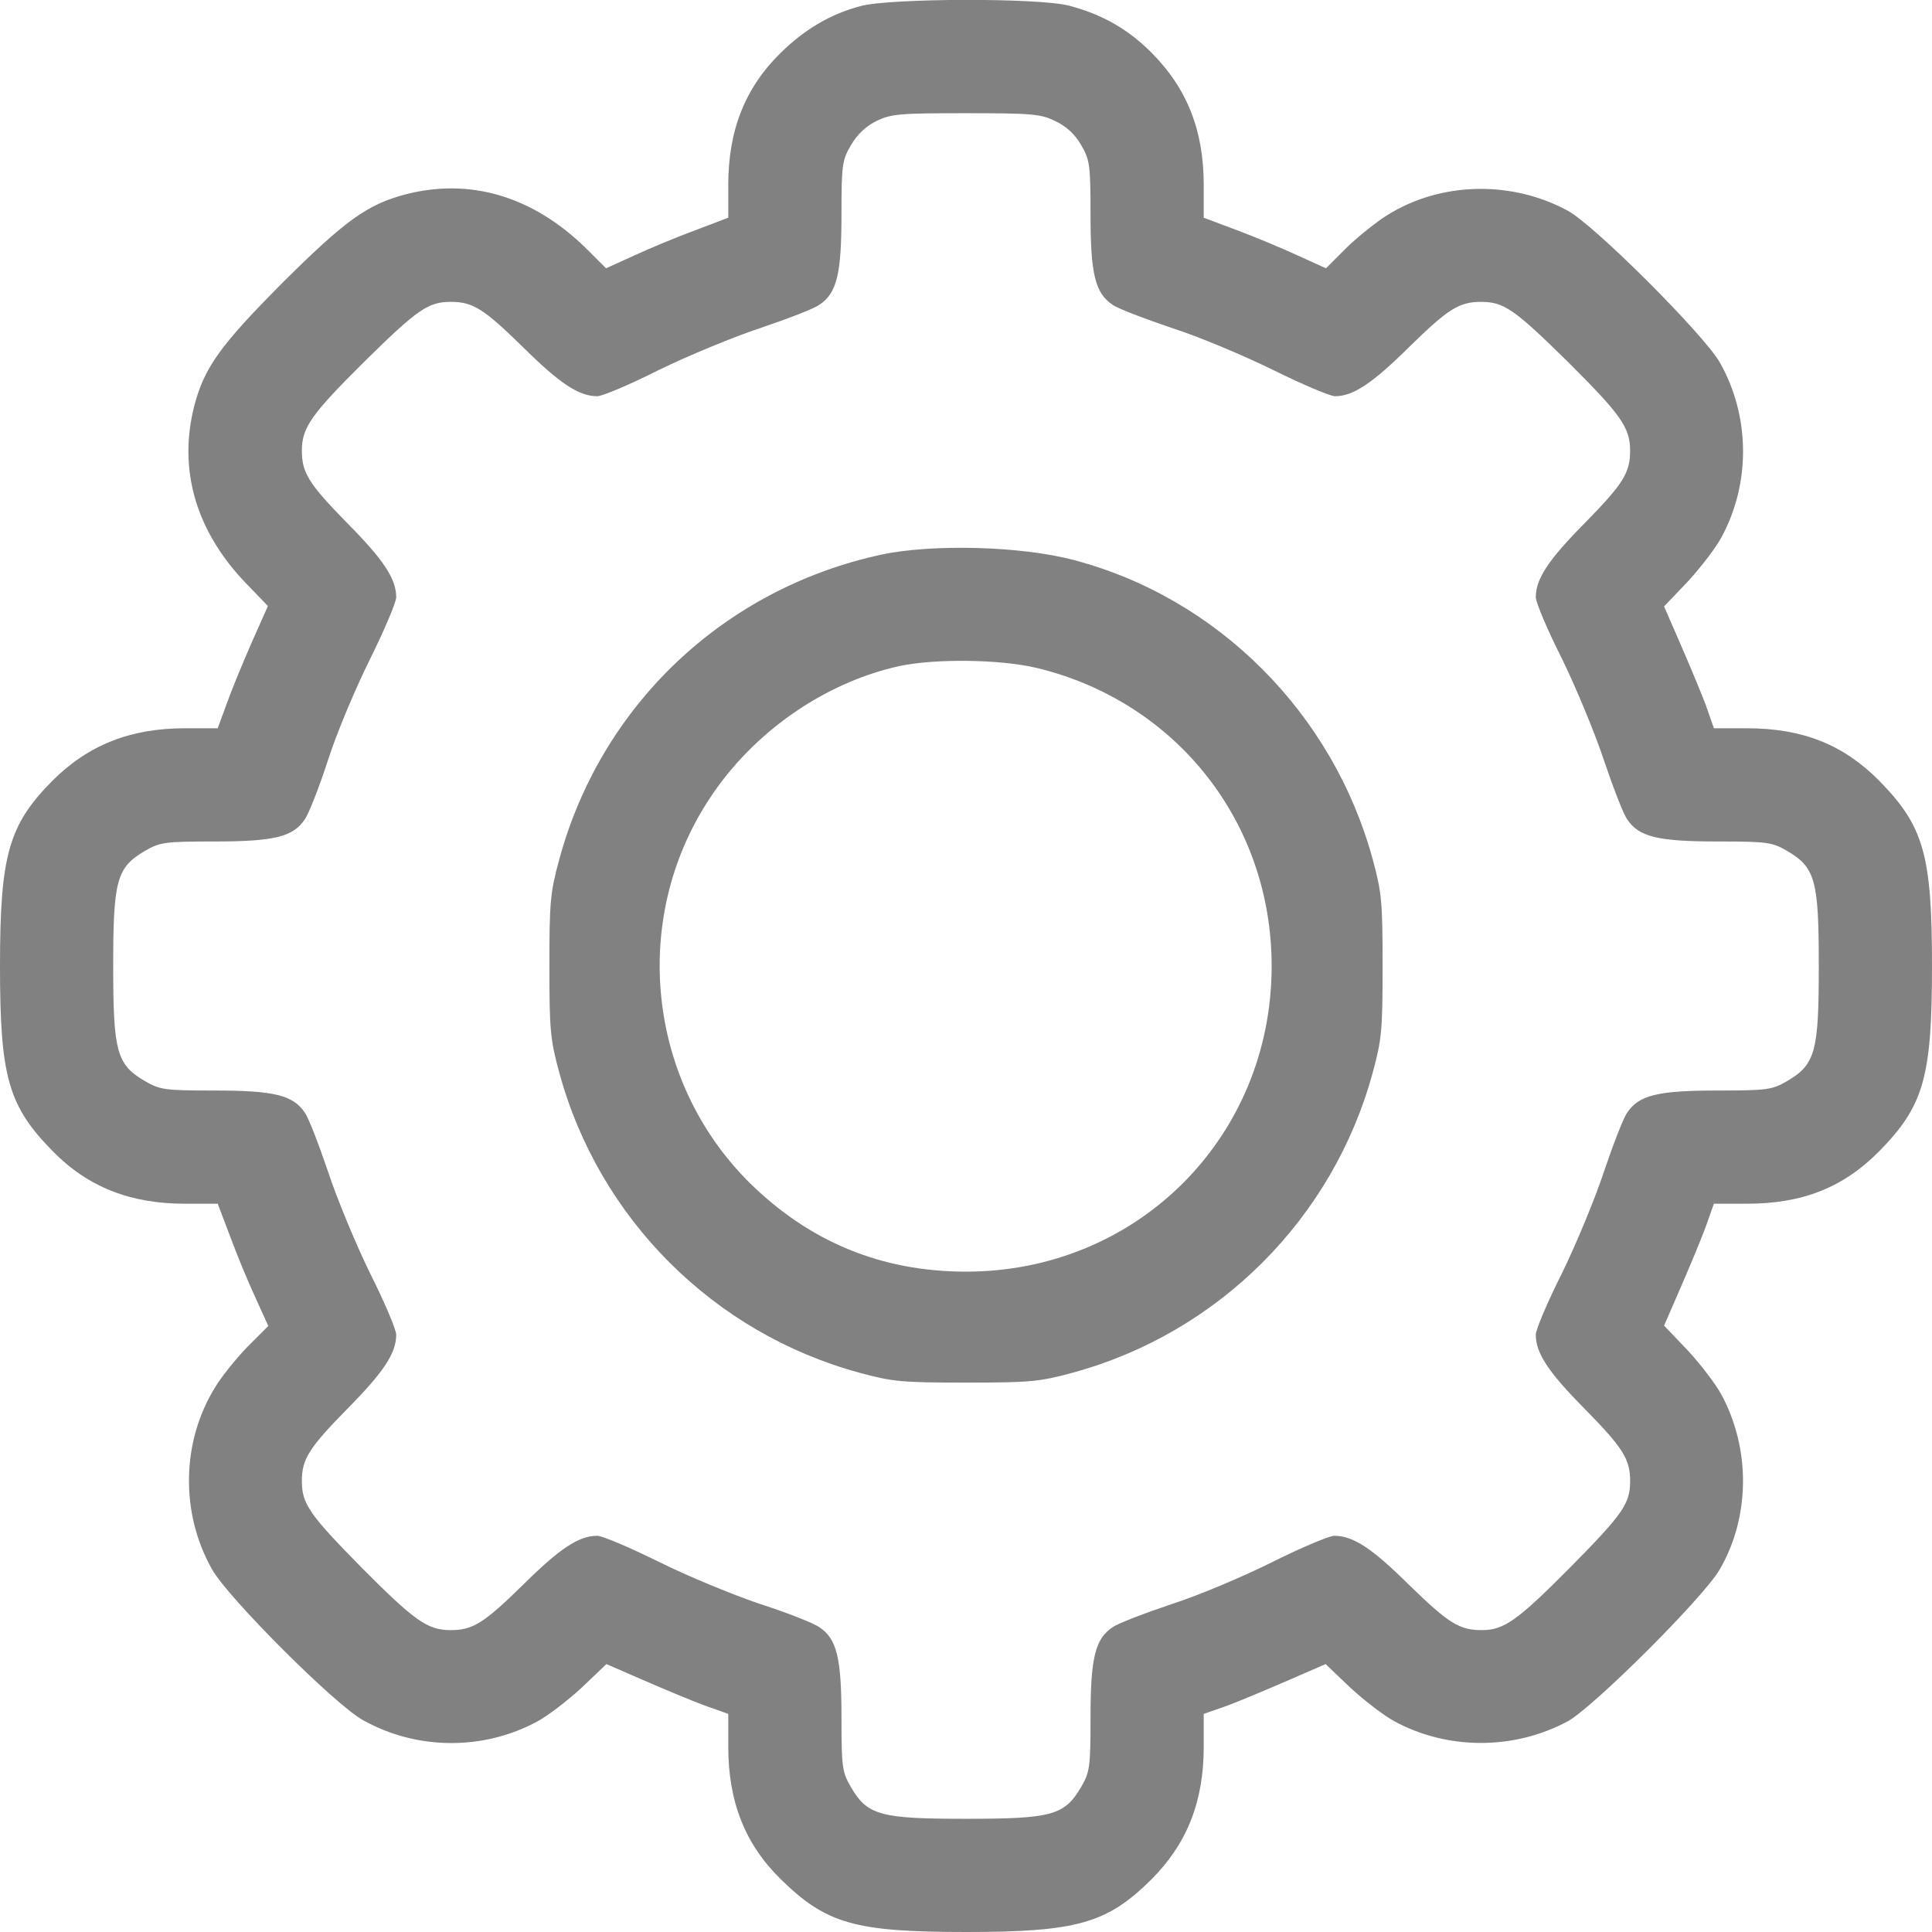
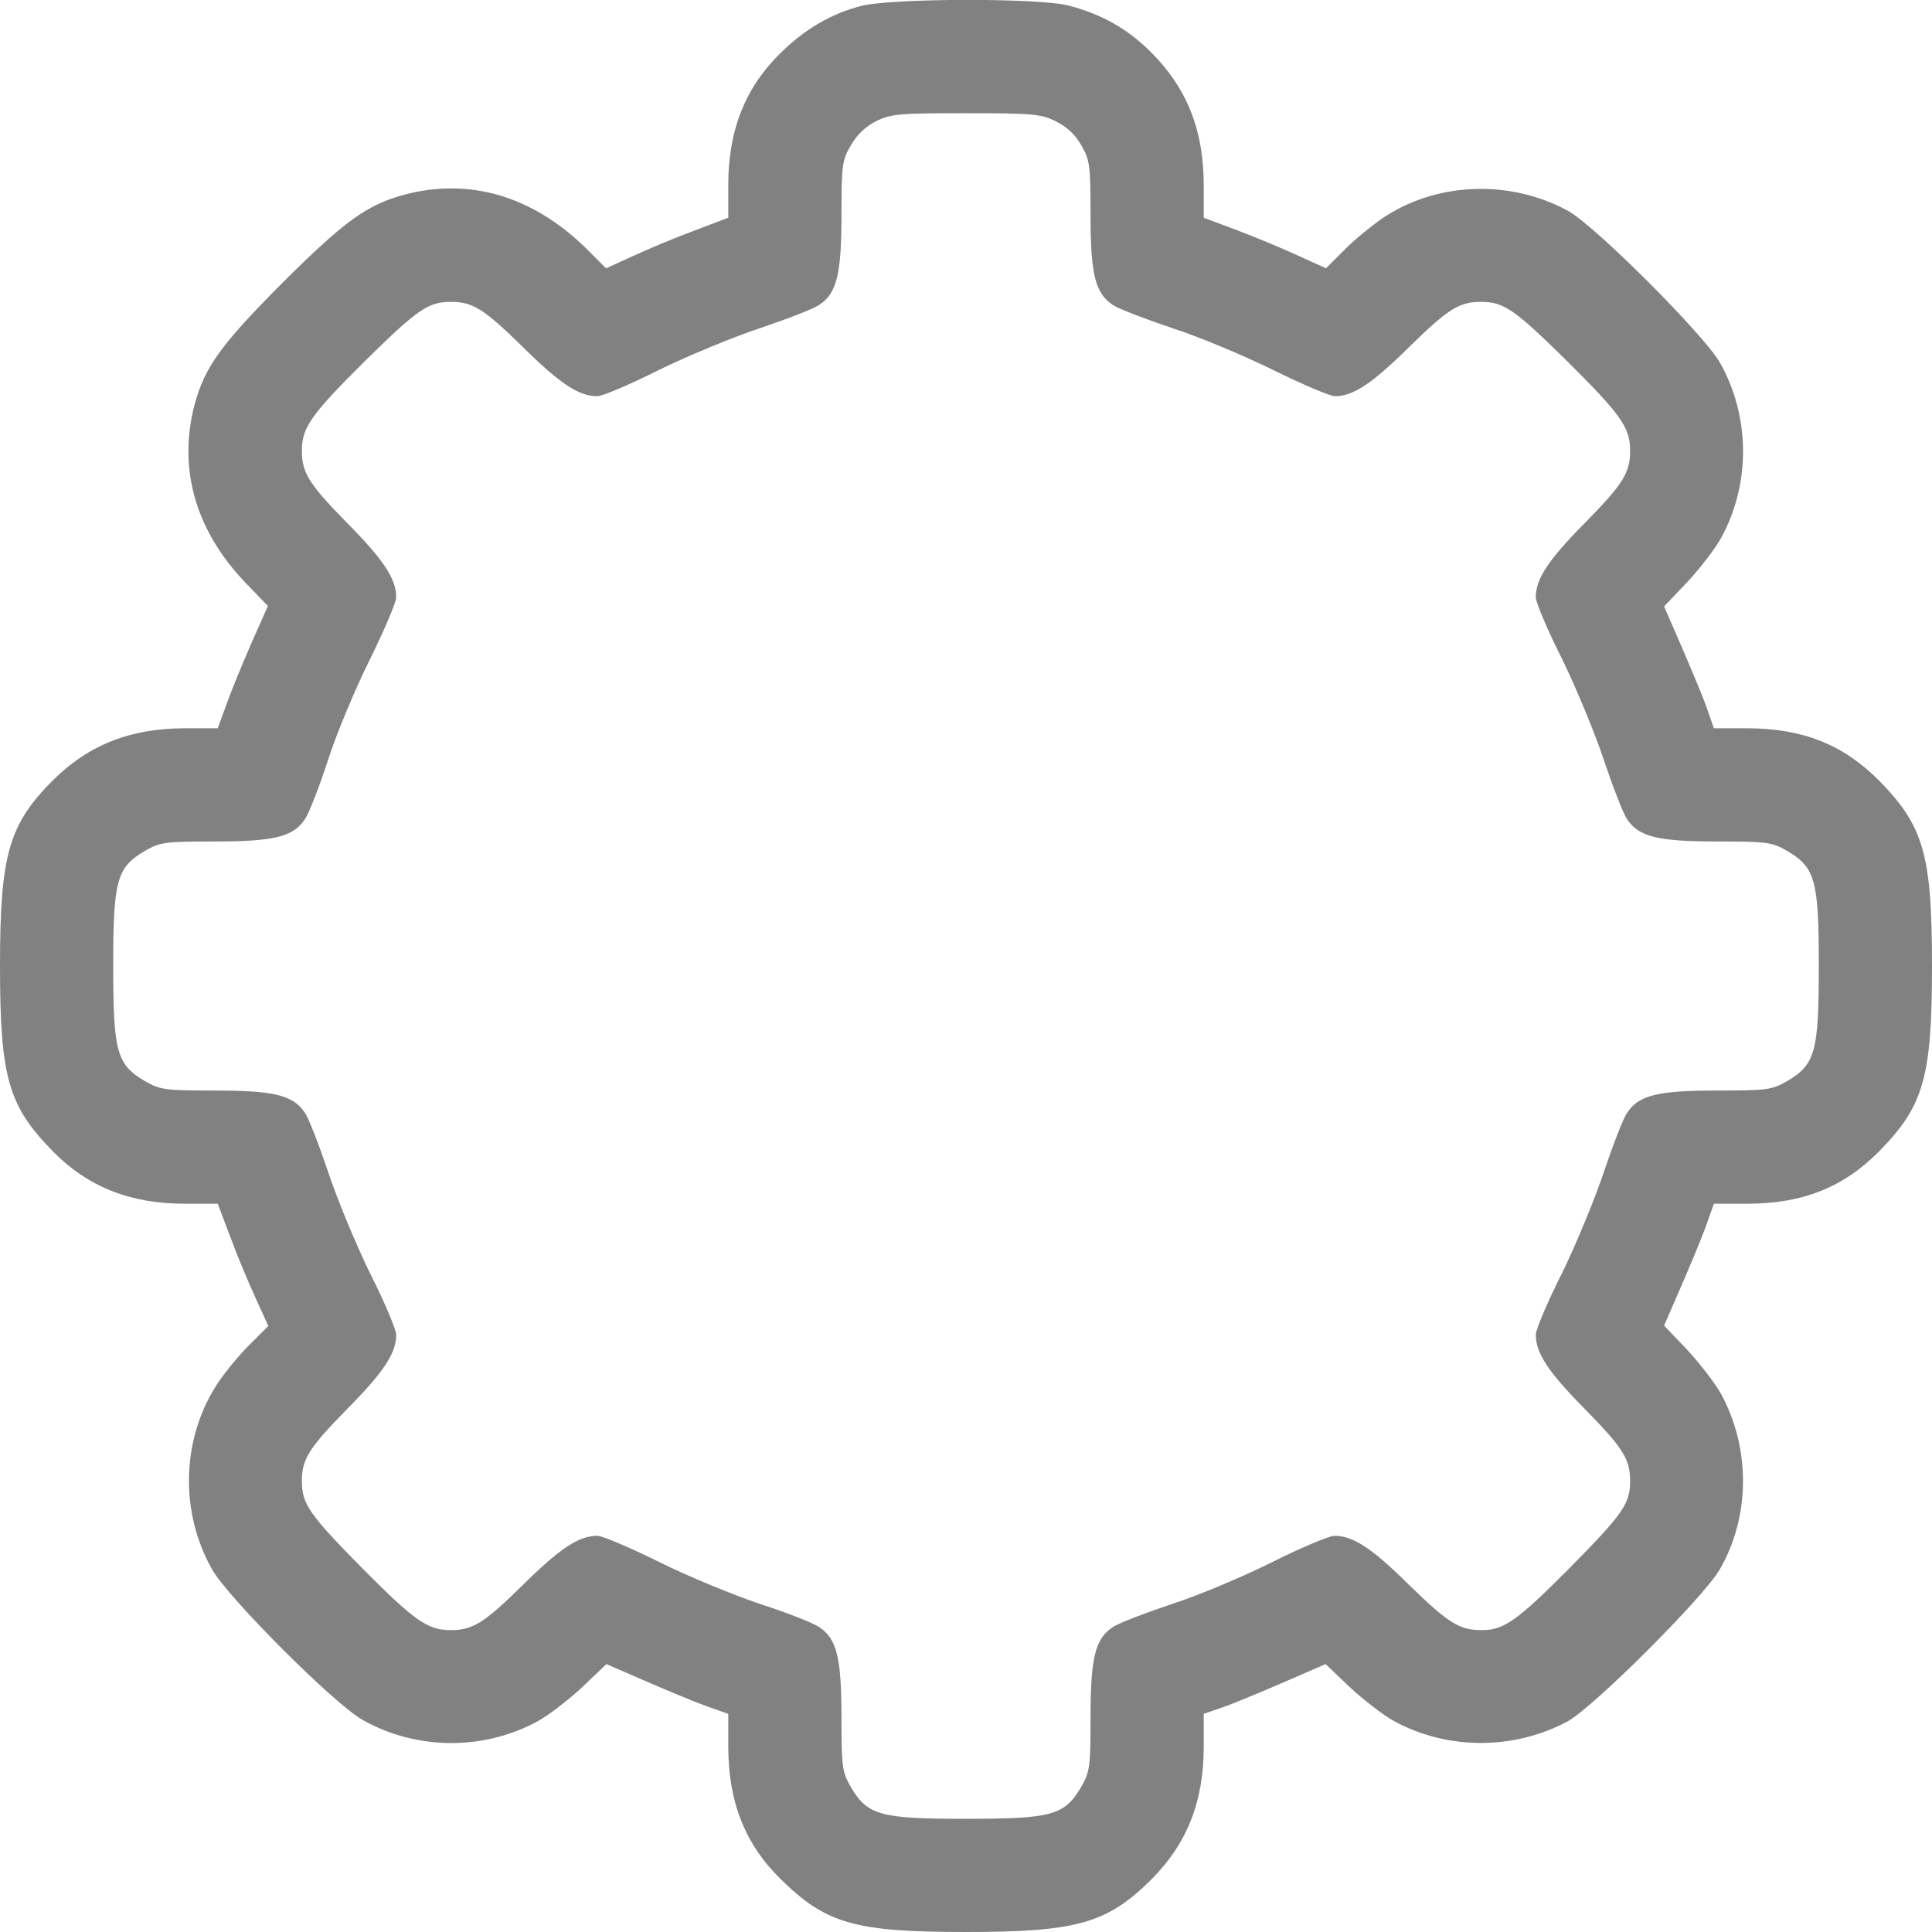
<svg xmlns="http://www.w3.org/2000/svg" version="1.0" width="512pt" height="512pt" viewBox="0 0 512 512" preserveAspectRatio="xMidYMid meet">
  <g transform="translate(0,512) scale(0.1,-0.1)" fill="#818181" stroke="none">
    <path d="M2281 5104 c-80 -21 -149 -62 -212 -124 -95 -93 -139 -206 -139 -350 l0 -87 -87 -33 c-49 -18 -121 -48 -162 -67 l-75 -34 -55 55 c-140 136 -305 185 -476 141 -102 -27 -160 -69 -326 -234 -165 -166 -207 -224 -234 -326 -44 -171 5 -336 141 -475 l54 -56 -44 -99 c-24 -55 -54 -128 -66 -162 l-23 -63 -87 0 c-144 0 -256 -44 -351 -139 -116 -117 -139 -197 -139 -491 0 -295 22 -371 140 -491 93 -95 206 -139 350 -139 l87 0 33 -87 c18 -49 48 -121 67 -162 l34 -75 -55 -55 c-30 -31 -68 -78 -85 -106 -90 -144 -94 -334 -9 -484 42 -75 324 -357 399 -399 142 -80 319 -82 463 -4 28 15 80 55 117 89 l66 63 99 -43 c55 -24 127 -54 162 -67 l62 -22 0 -87 c0 -145 44 -258 139 -351 120 -118 196 -140 491 -140 294 0 374 23 491 139 95 95 139 207 139 352 l0 87 63 22 c34 13 106 43 161 67 l99 43 66 -63 c37 -34 89 -74 117 -89 141 -76 316 -76 458 0 67 36 360 328 403 402 81 139 83 319 5 464 -15 28 -55 80 -89 117 l-63 66 43 99 c24 55 54 127 67 162 l22 62 87 0 c148 0 256 43 351 139 118 120 140 196 140 491 0 295 -22 371 -140 491 -95 96 -203 139 -351 139 l-87 0 -22 63 c-13 34 -43 106 -67 161 l-43 99 63 66 c34 37 74 89 89 117 78 144 76 321 -4 463 -42 74 -334 366 -404 403 -150 81 -338 76 -479 -13 -27 -17 -75 -55 -106 -85 l-55 -55 -75 34 c-41 19 -113 49 -161 67 l-88 33 0 87 c0 144 -44 256 -139 351 -63 63 -131 101 -218 124 -79 21 -474 20 -552 -1z m516 -305 c29 -14 52 -35 68 -63 23 -40 25 -52 25 -184 0 -158 12 -209 59 -240 14 -10 85 -37 156 -61 72 -23 193 -74 270 -112 77 -38 150 -69 163 -69 48 0 99 34 196 130 104 102 133 120 191 120 60 0 88 -19 229 -158 141 -140 166 -175 166 -236 0 -59 -18 -88 -120 -192 -97 -98 -130 -148 -130 -197 0 -13 31 -87 70 -164 38 -78 88 -199 111 -269 24 -71 51 -141 61 -155 31 -47 82 -59 240 -59 132 0 144 -2 184 -25 75 -44 84 -78 84 -305 0 -227 -9 -261 -84 -305 -40 -23 -52 -25 -184 -25 -158 0 -209 -12 -240 -59 -10 -14 -37 -84 -61 -155 -23 -70 -73 -191 -111 -269 -39 -77 -70 -151 -70 -164 0 -49 33 -99 130 -197 102 -104 120 -133 120 -191 0 -60 -19 -87 -157 -227 -142 -143 -177 -168 -236 -168 -60 0 -88 18 -193 120 -98 97 -148 130 -198 130 -13 0 -87 -31 -163 -69 -76 -38 -196 -89 -268 -112 -71 -24 -142 -51 -156 -61 -47 -31 -59 -82 -59 -240 0 -132 -2 -144 -25 -184 -44 -75 -78 -84 -305 -84 -227 0 -261 9 -305 84 -23 40 -25 52 -25 184 0 158 -12 209 -59 240 -14 10 -84 38 -156 61 -71 24 -193 74 -269 112 -77 38 -150 69 -163 69 -49 0 -99 -33 -197 -130 -104 -102 -133 -120 -192 -120 -61 0 -96 25 -236 166 -139 141 -158 169 -158 229 0 58 18 87 120 191 97 98 130 148 130 197 0 13 -31 87 -70 164 -38 78 -88 199 -111 269 -24 71 -51 141 -61 155 -31 47 -82 59 -240 59 -132 0 -144 2 -184 25 -75 44 -84 78 -84 305 0 227 9 261 84 305 40 23 52 25 184 25 158 0 209 12 240 59 10 14 38 85 61 156 23 72 74 193 112 269 38 77 69 150 69 163 0 49 -33 99 -130 197 -102 104 -120 133 -120 192 0 61 25 96 166 236 141 139 169 158 229 158 58 0 87 -18 191 -120 98 -97 148 -130 197 -130 13 0 87 31 164 70 78 38 199 88 269 111 71 24 141 51 155 61 47 31 59 82 59 240 0 132 2 144 25 183 16 28 39 50 67 64 39 19 60 21 237 21 177 0 199 -2 238 -21z" />
-     <path d="M2335 3650 c-416 -90 -742 -398 -853 -808 -24 -88 -26 -114 -26 -282 0 -168 2 -194 26 -282 105 -387 409 -691 796 -796 88 -24 114 -26 282 -26 168 0 194 2 282 26 387 105 691 409 796 796 24 88 26 114 26 282 0 168 -2 194 -26 282 -105 387 -411 694 -793 794 -139 37 -376 43 -510 14z m412 -300 c370 -89 623 -409 623 -790 0 -454 -356 -810 -810 -810 -224 0 -415 79 -574 236 -271 269 -316 698 -106 1017 115 176 304 308 504 352 95 20 266 18 363 -5z" />
  </g>
</svg>